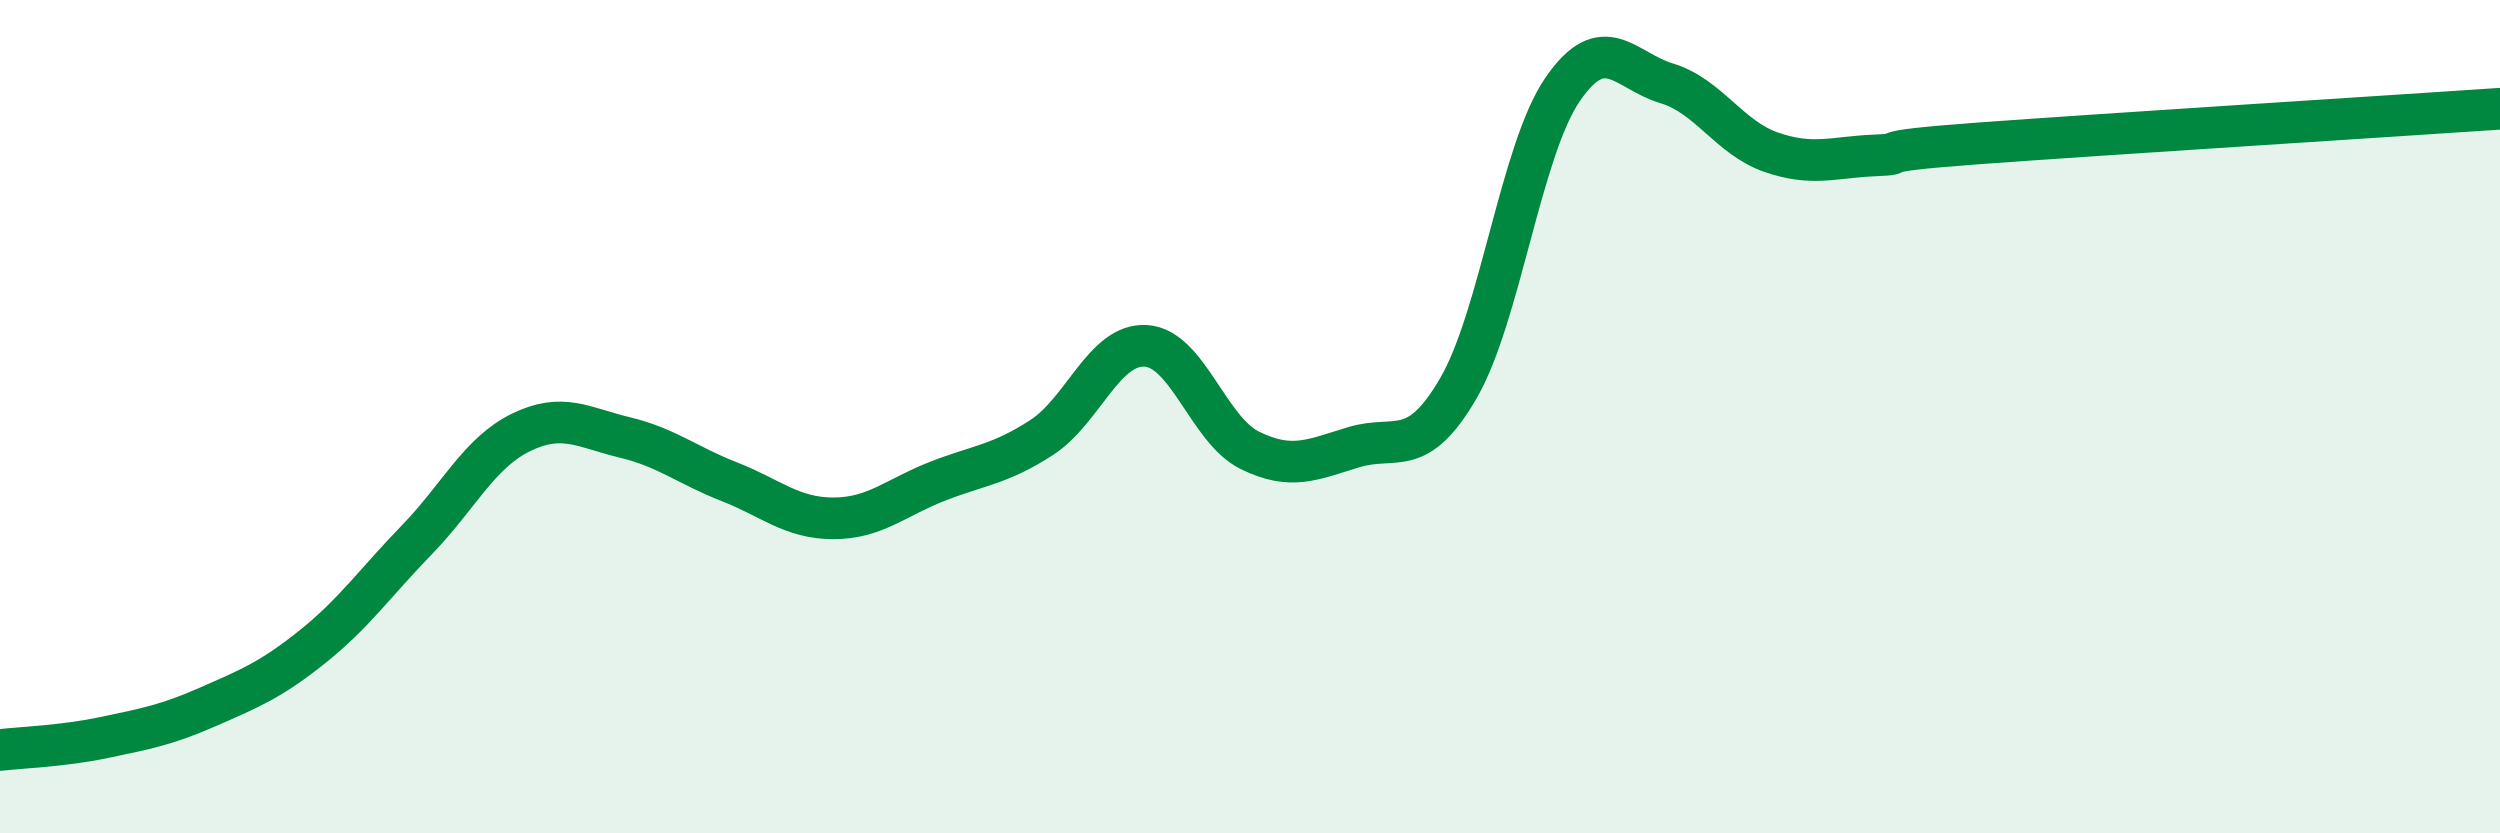
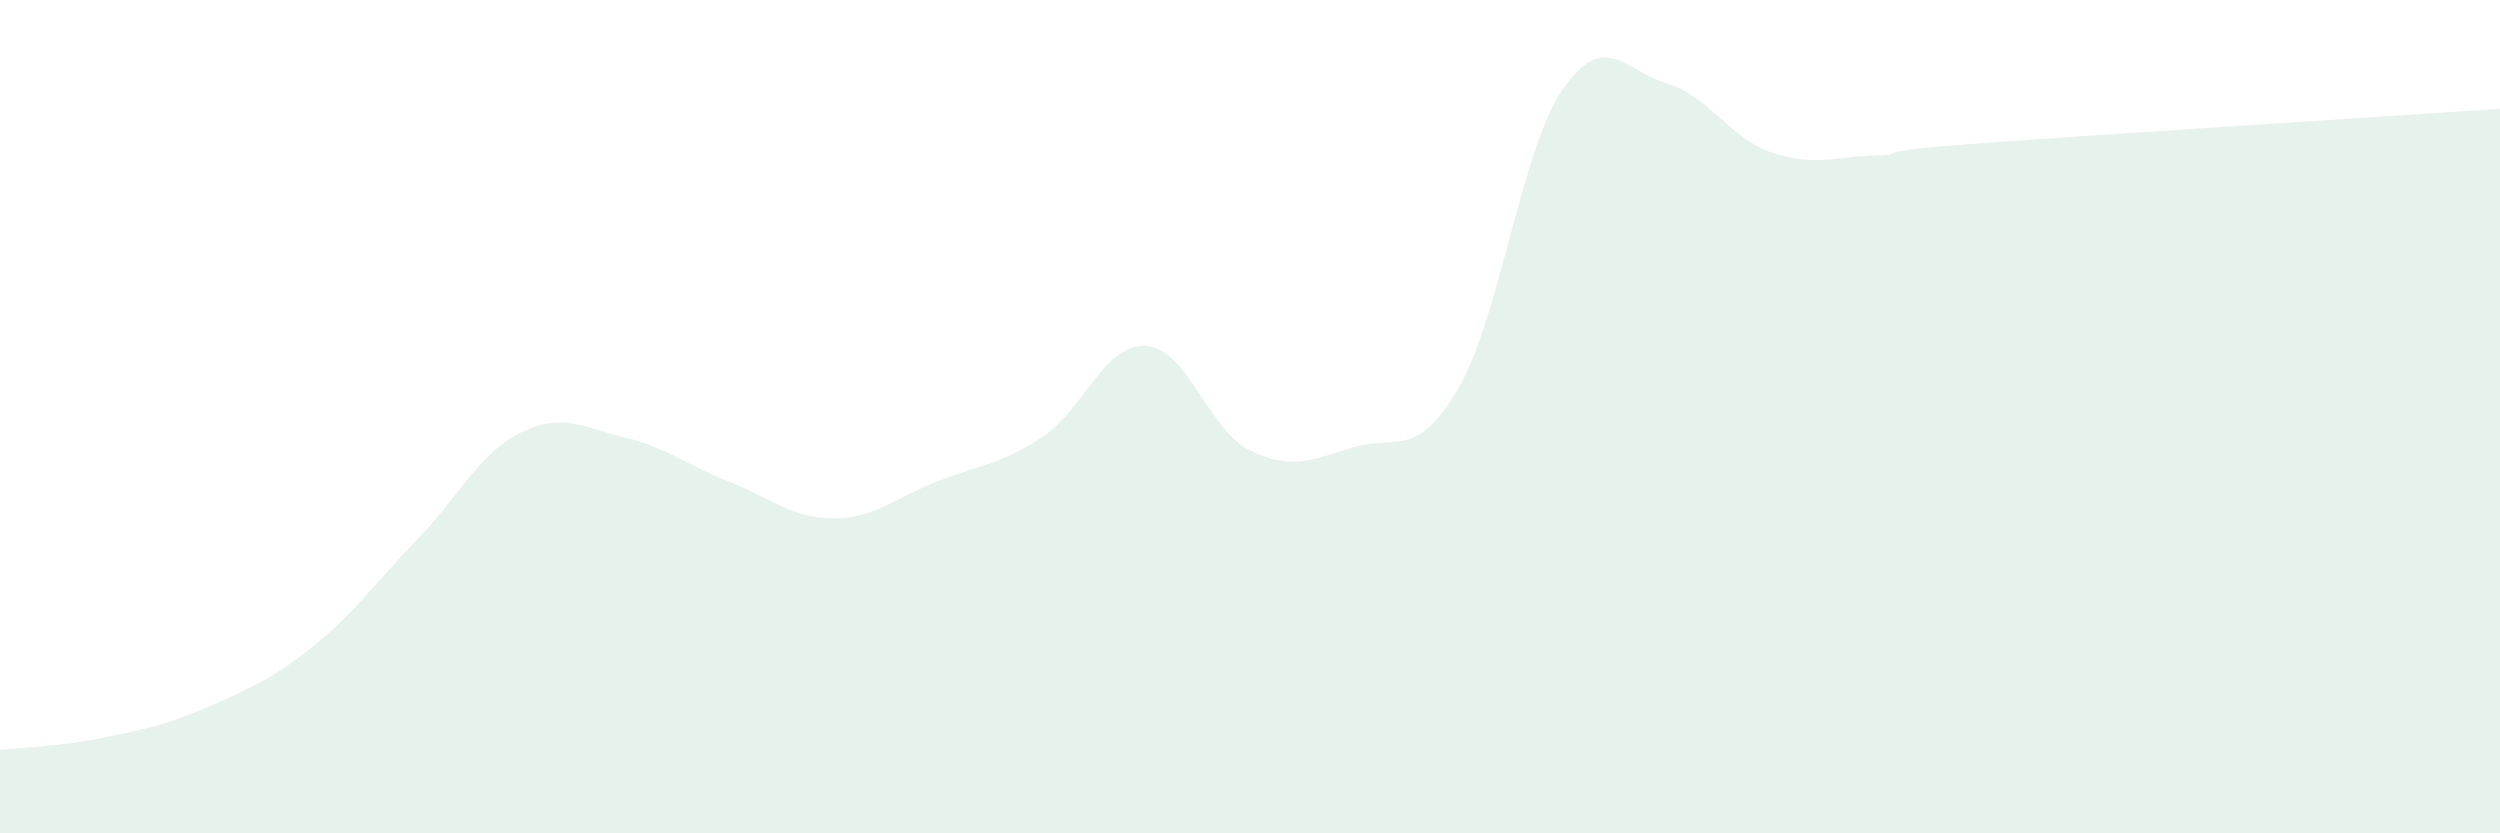
<svg xmlns="http://www.w3.org/2000/svg" width="60" height="20" viewBox="0 0 60 20">
  <path d="M 0,18 C 0.5,17.94 1.5,17.91 2.5,17.7 C 3.5,17.49 4,17.4 5,16.96 C 6,16.52 6.5,16.32 7.5,15.52 C 8.5,14.72 9,13.99 10,12.96 C 11,11.93 11.5,10.87 12.5,10.38 C 13.5,9.89 14,10.26 15,10.5 C 16,10.74 16.5,11.17 17.5,11.56 C 18.5,11.95 19,12.44 20,12.44 C 21,12.44 21.5,11.94 22.5,11.55 C 23.5,11.16 24,11.15 25,10.5 C 26,9.85 26.5,8.24 27.5,8.3 C 28.5,8.36 29,10.32 30,10.81 C 31,11.3 31.5,11.03 32.5,10.73 C 33.5,10.43 34,11.04 35,9.32 C 36,7.6 36.5,3.61 37.5,2.15 C 38.5,0.69 39,1.7 40,2 C 41,2.3 41.5,3.3 42.5,3.65 C 43.5,4 44,3.77 45,3.73 C 46,3.69 44.5,3.66 47.5,3.44 C 50.5,3.22 57.5,2.78 60,2.61L60 20L0 20Z" fill="#008740" opacity="0.1" stroke-linecap="round" stroke-linejoin="round" />
-   <path d="M 0,18 C 0.5,17.94 1.5,17.91 2.5,17.7 C 3.5,17.49 4,17.4 5,16.96 C 6,16.52 6.5,16.32 7.5,15.52 C 8.5,14.72 9,13.99 10,12.96 C 11,11.93 11.5,10.87 12.5,10.38 C 13.5,9.89 14,10.26 15,10.5 C 16,10.74 16.5,11.17 17.5,11.56 C 18.5,11.95 19,12.44 20,12.44 C 21,12.44 21.5,11.94 22.5,11.55 C 23.5,11.16 24,11.15 25,10.5 C 26,9.85 26.5,8.24 27.5,8.3 C 28.5,8.36 29,10.32 30,10.81 C 31,11.3 31.5,11.03 32.5,10.73 C 33.5,10.43 34,11.04 35,9.32 C 36,7.6 36.5,3.61 37.5,2.15 C 38.5,0.69 39,1.7 40,2 C 41,2.3 41.5,3.3 42.5,3.65 C 43.5,4 44,3.77 45,3.73 C 46,3.69 44.5,3.66 47.5,3.44 C 50.5,3.22 57.5,2.78 60,2.61" stroke="#008740" stroke-width="1" fill="none" stroke-linecap="round" stroke-linejoin="round" />
</svg>